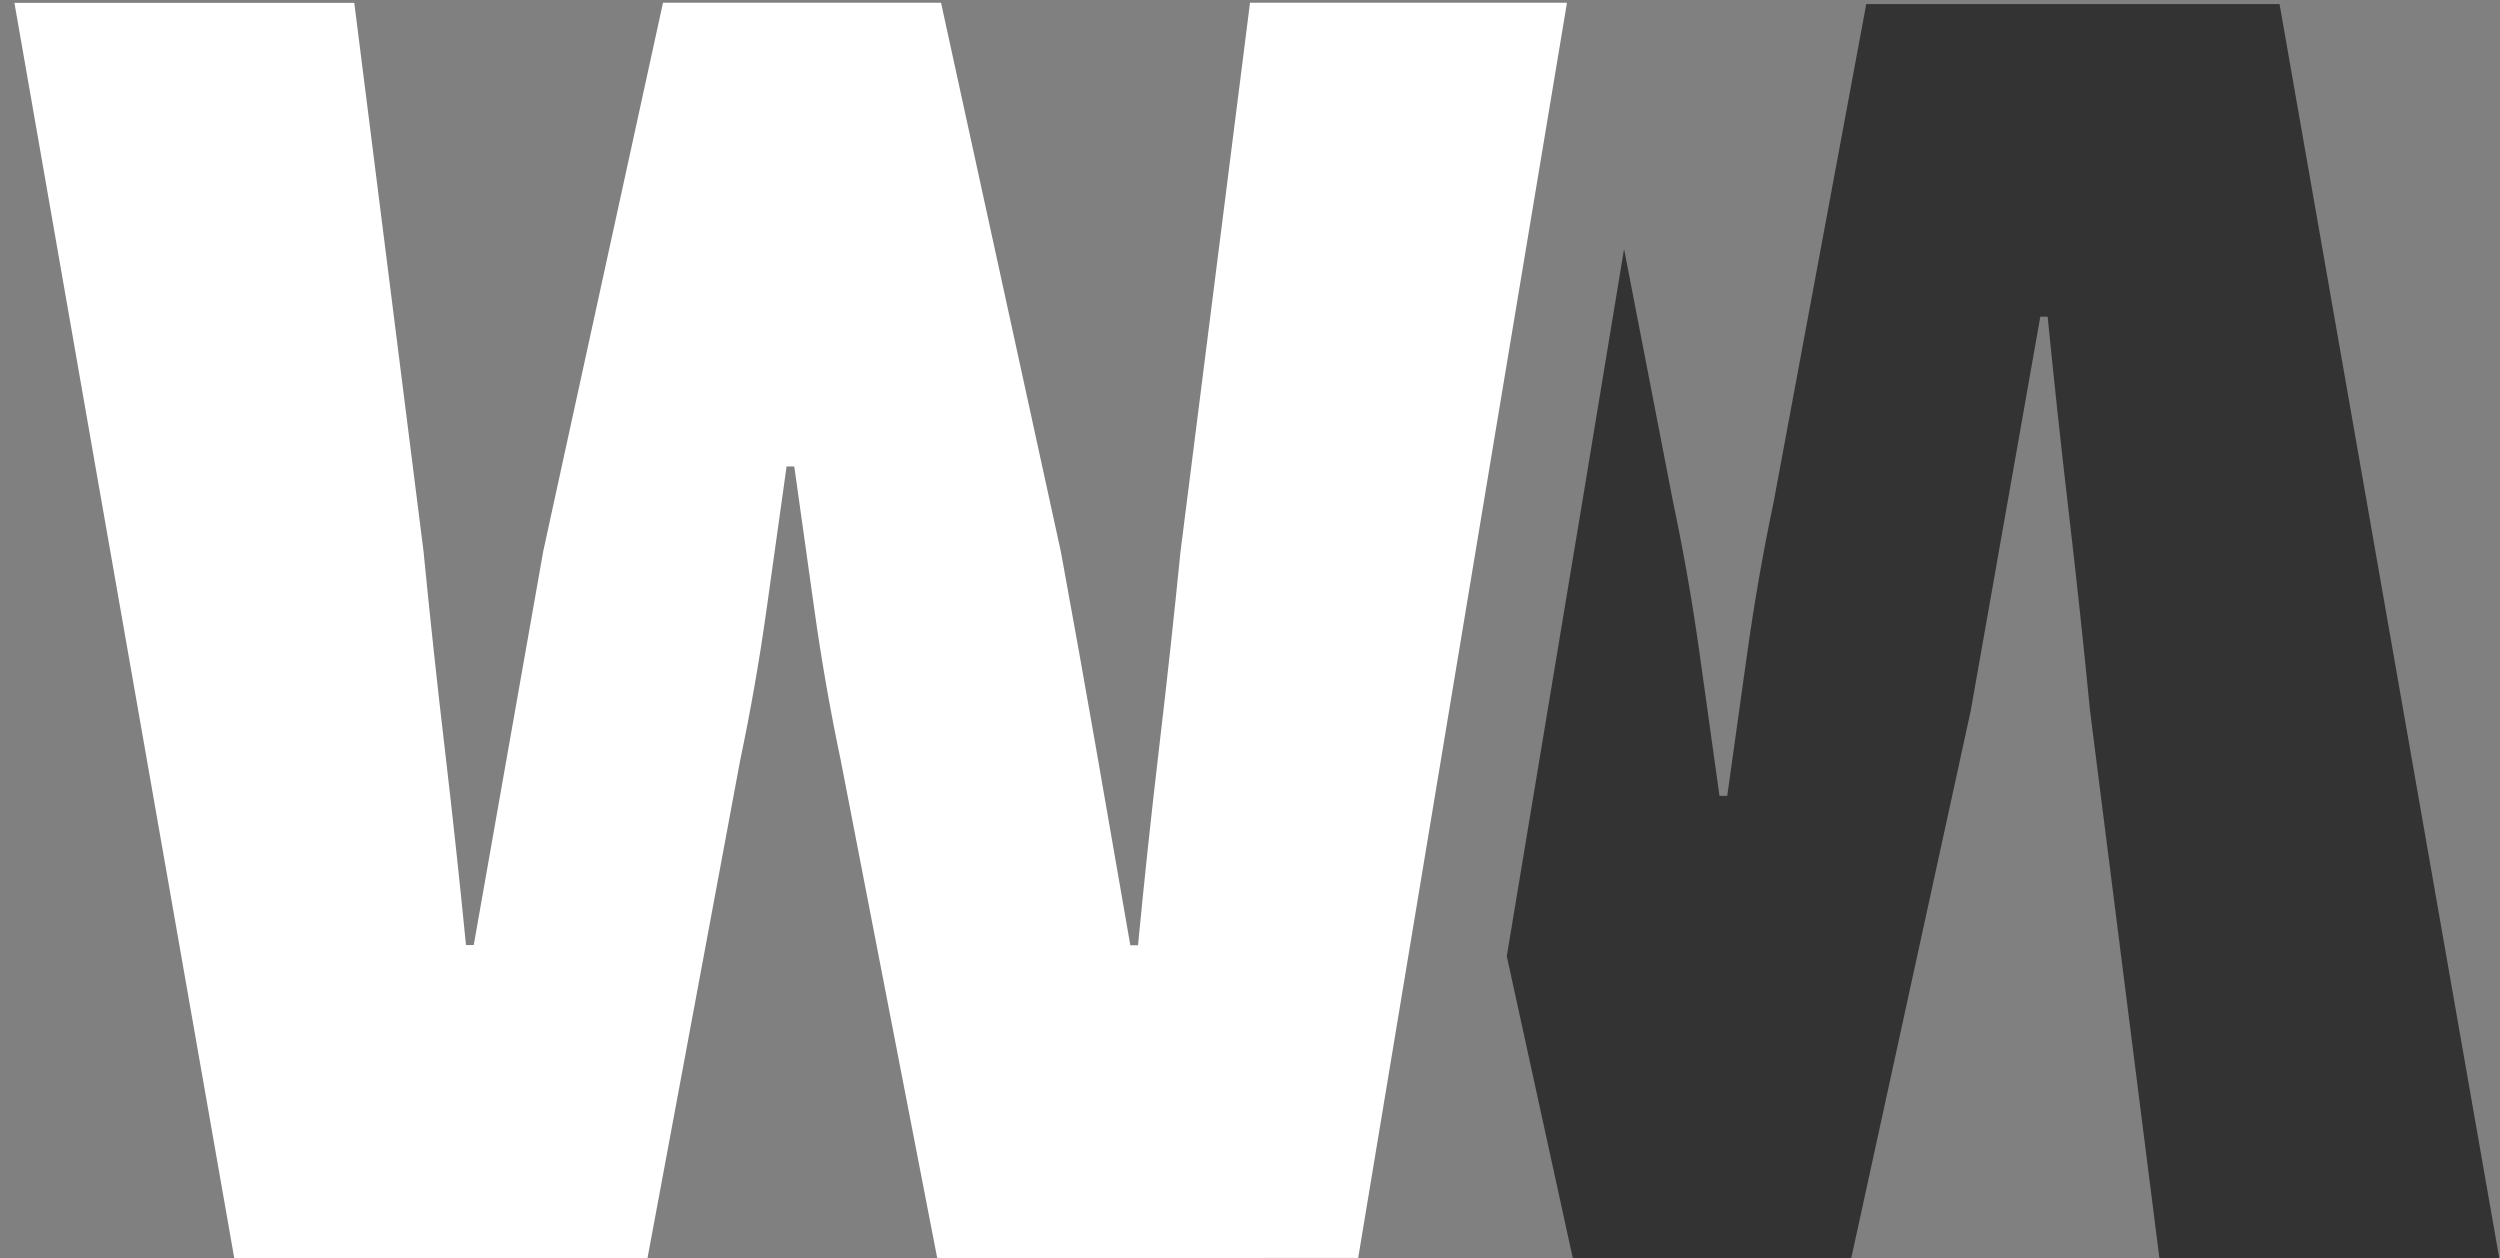
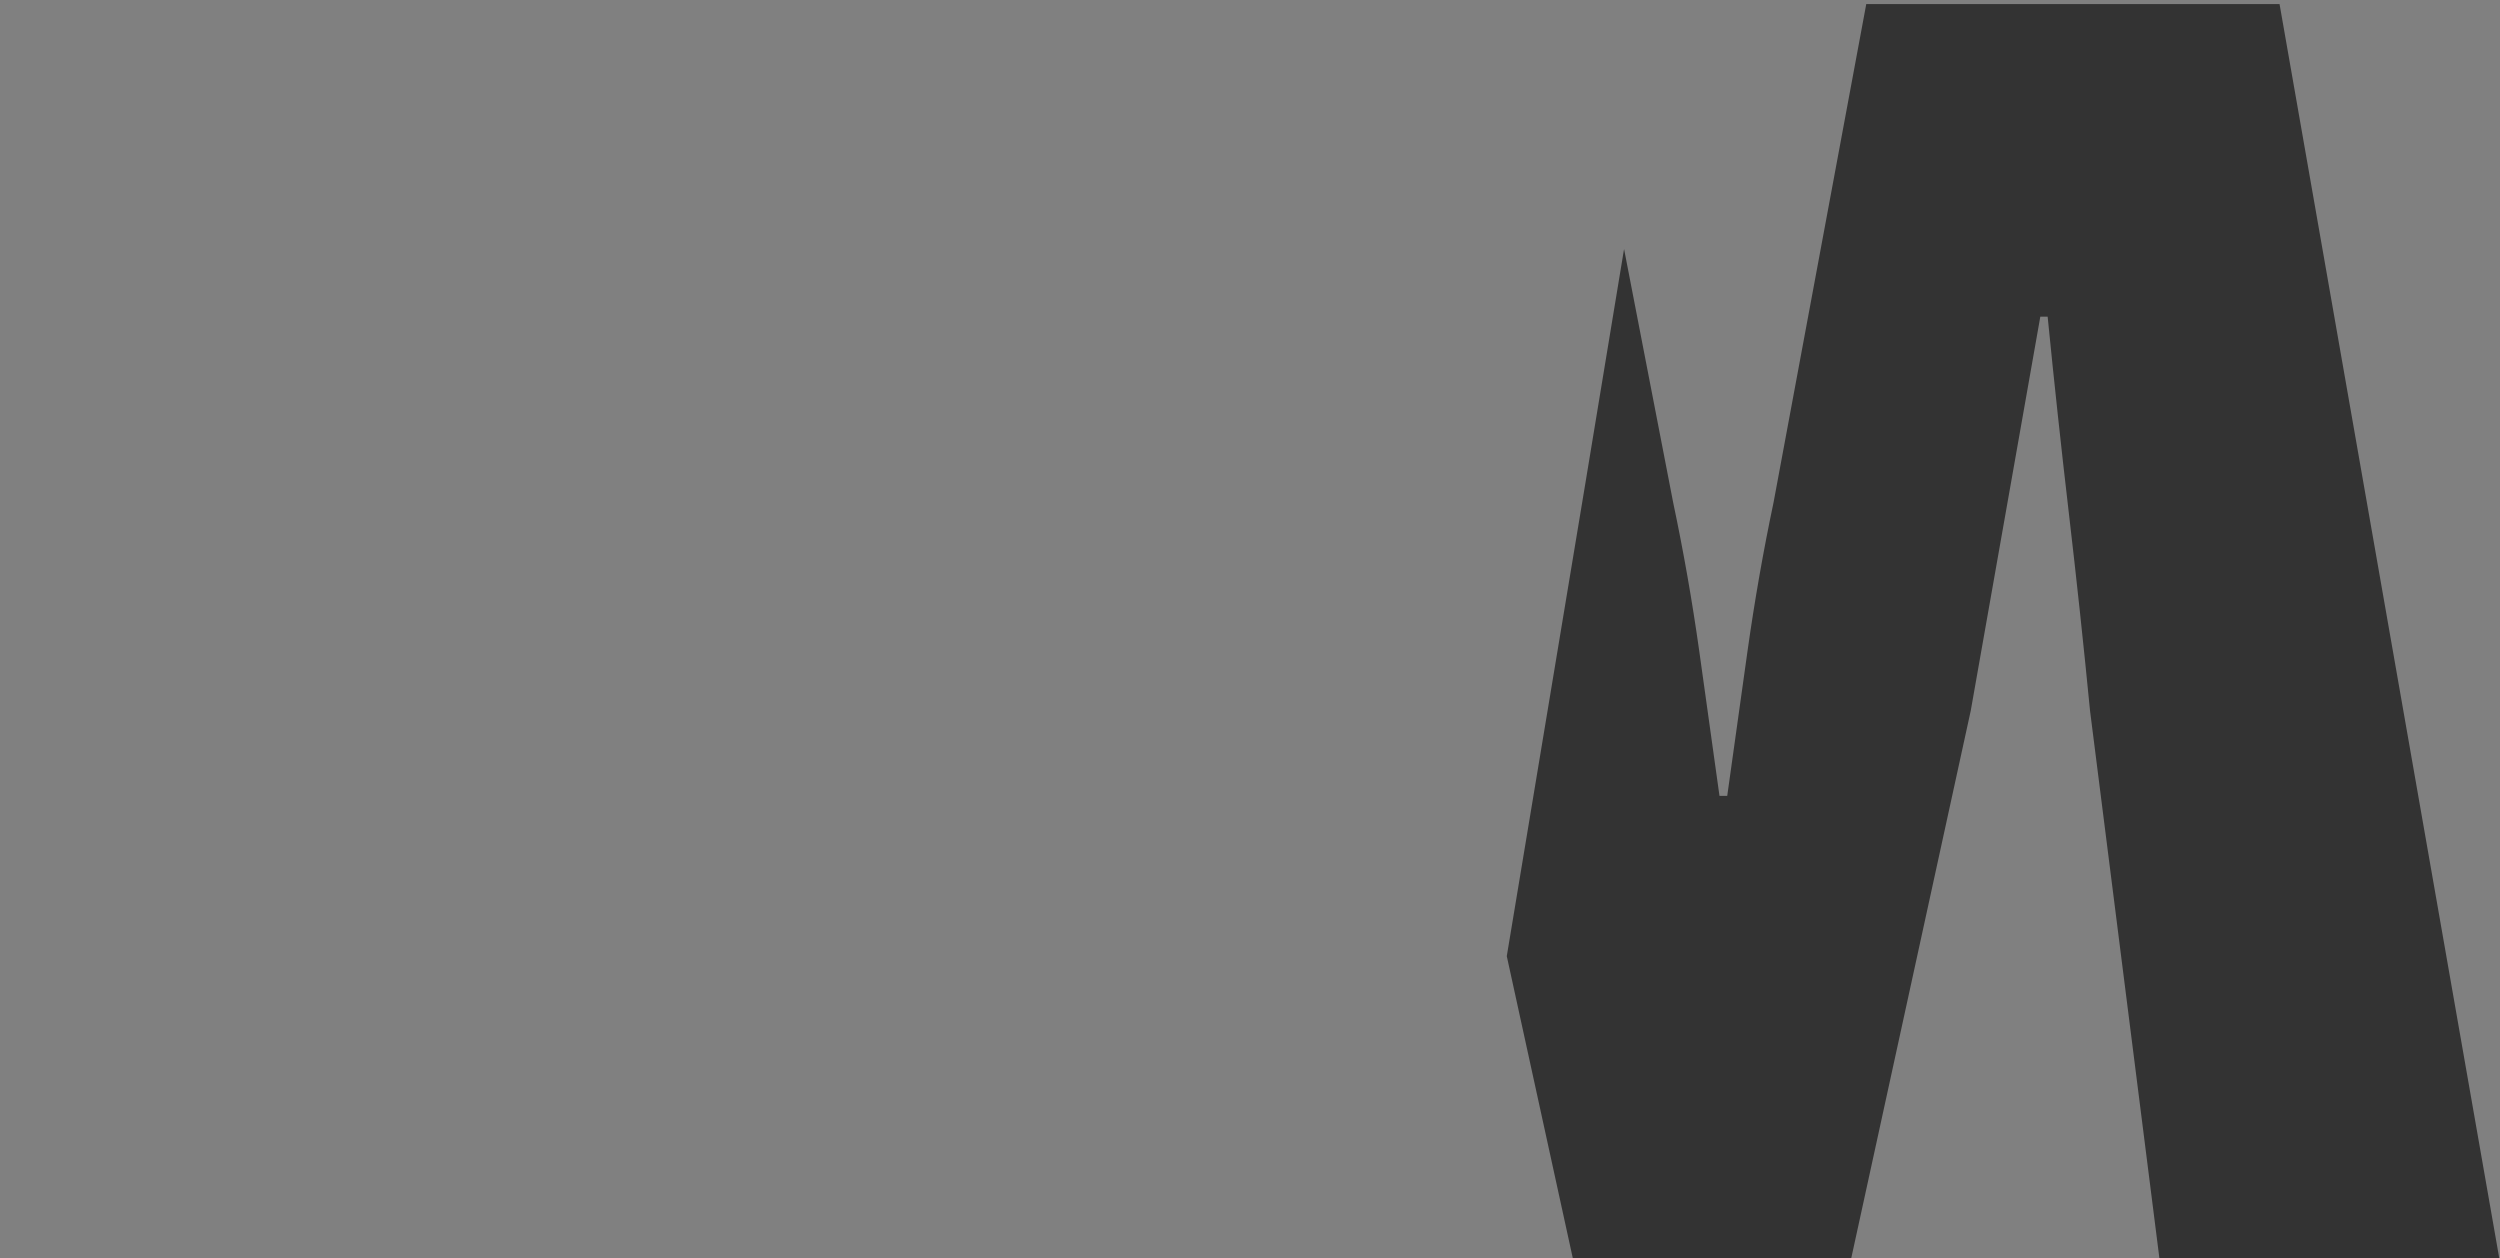
<svg xmlns="http://www.w3.org/2000/svg" id="Calque_1" data-name="Calque 1" viewBox="0 0 412.67 207.67">
  <rect x="0" y="0" width="412.67" height="207.67" fill="#808080" stroke="none" />
  <defs>
    <style>.cls-1{fill:#333;}.cls-2{fill:#fff;}</style>
  </defs>
  <title>00_projet_logo</title>
  <path class="cls-1" d="M376.28.67H308.06l-15.3,82.25q-2.55,12.1-4.3,24.54t-3.35,23.91h-1.28q-1.59-11.48-3.34-23.91t-4.31-24.54l-8.1-41.82-6,36.33-.34,2.06-6.42,38.63-6.6,39.71,10.93,50h45.9l19.76-90.53q2.88-16.26,5.74-32.51t5.74-32.52H338q1.61,16.26,3.51,32.52T345,117.34l11.47,90.53h56.11Z" />
-   <path class="cls-2" d="M258.62.45l0,.22L246.26,74.82l-.34,2.05L239.5,115.5l-15.31,92.15H208.63l0,.22H156.32l0-.22H154.7l-15.94-82.24q-2.55-12.1-4.3-24.54T131.11,77h-1.27q-1.6,11.48-3.35,23.91t-4.3,24.54l-15.31,82.24H38.67L15.73,76.87l-13-74.4-.35-2h56.1L69.91,91q1.59,16.26,3.5,32.52T76.92,156H78.2l5.73-32.51Q86.81,107.24,89.67,91L93.18,74.9,109.44.45h45.9l.43,2L175.1,91c.11.61.22,1.22.34,1.84h0q2.7,14.74,5.4,30.19,2.86,16.42,5.74,33h1.27q1.59-16.56,3.51-32.83T194.87,91l1.79-14.11L206.31.67l0-.22Z" />
</svg>